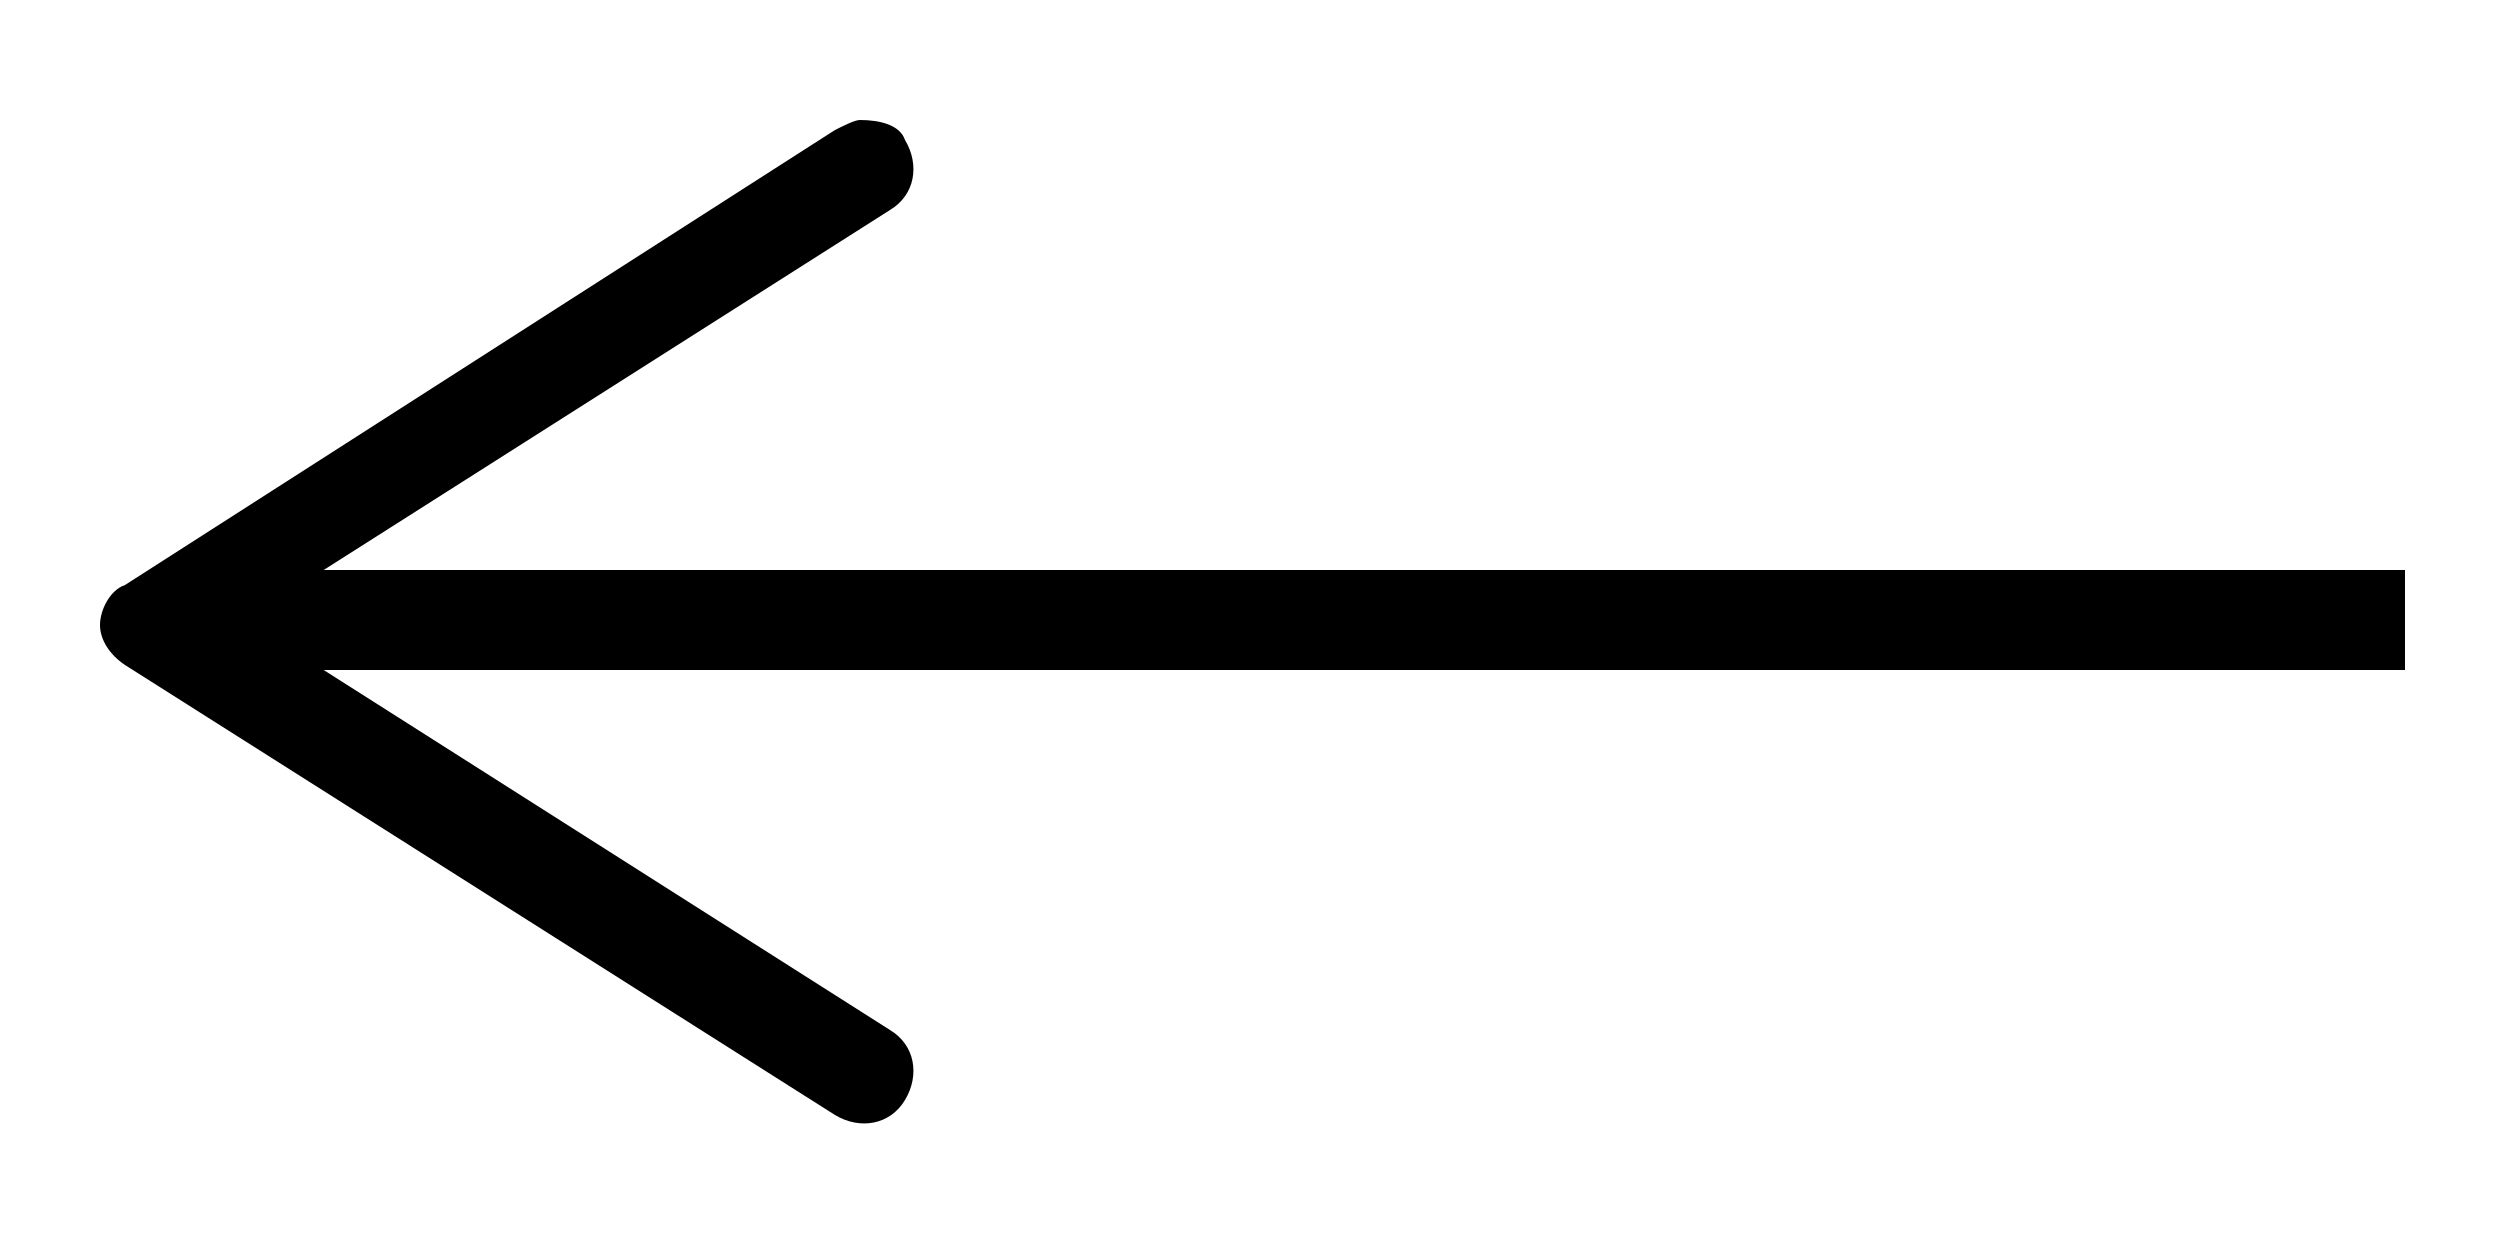
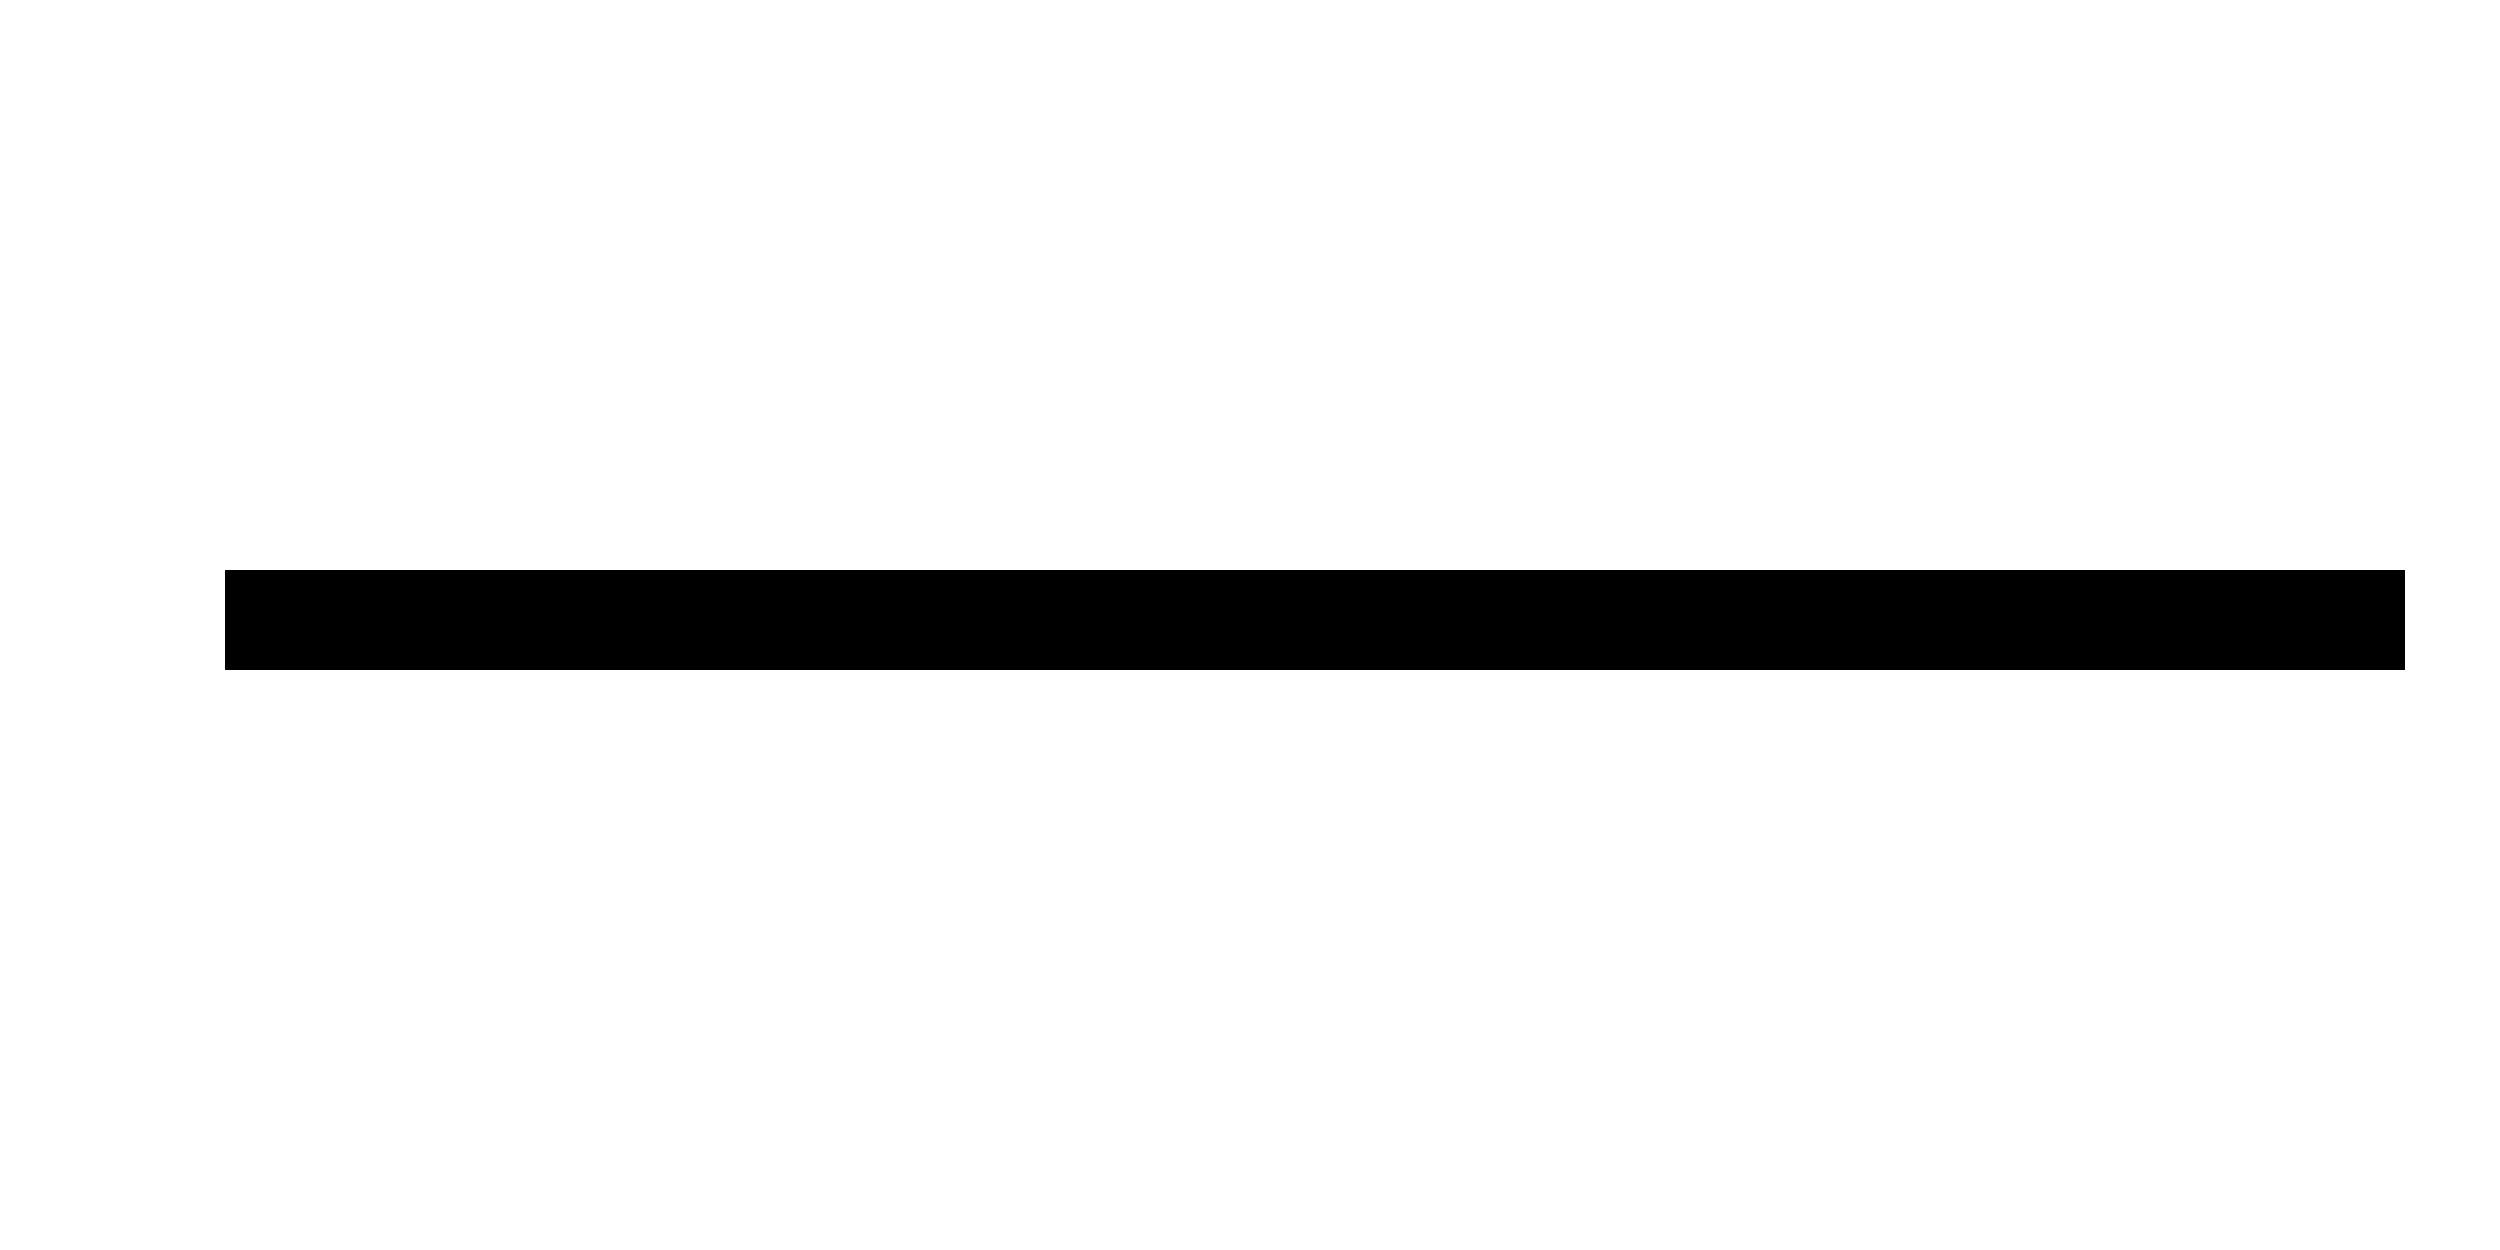
<svg xmlns="http://www.w3.org/2000/svg" version="1.1" id="Layer_1" x="0px" y="0px" viewBox="0 0 50 25" style="enable-background:new 0 0 50 25;" xml:space="preserve">
  <style type="text/css">
	.st0-arrow{fill:none;stroke:#000000;stroke-width:2;stroke-miterlimit:10;}
</style>
  <g>
    <g>
      <line class="st0-arrow" x1="48.1" y1="12.4" x2="4.5" y2="12.4" />
      <g>
-         <path d="M18.1,2.8c0.3,0.5,0.2,1.1-0.3,1.4L4.9,12.4l12.9,8.2c0.5,0.3,0.6,0.9,0.3,1.4c-0.3,0.5-0.9,0.6-1.4,0.3L2.5,13.3     c-0.3-0.2-0.5-0.5-0.5-0.8s0.2-0.7,0.5-0.8l14.2-9.1c0.2-0.1,0.4-0.2,0.5-0.2C17.6,2.4,18,2.5,18.1,2.8z" />
-       </g>
+         </g>
    </g>
  </g>
</svg>